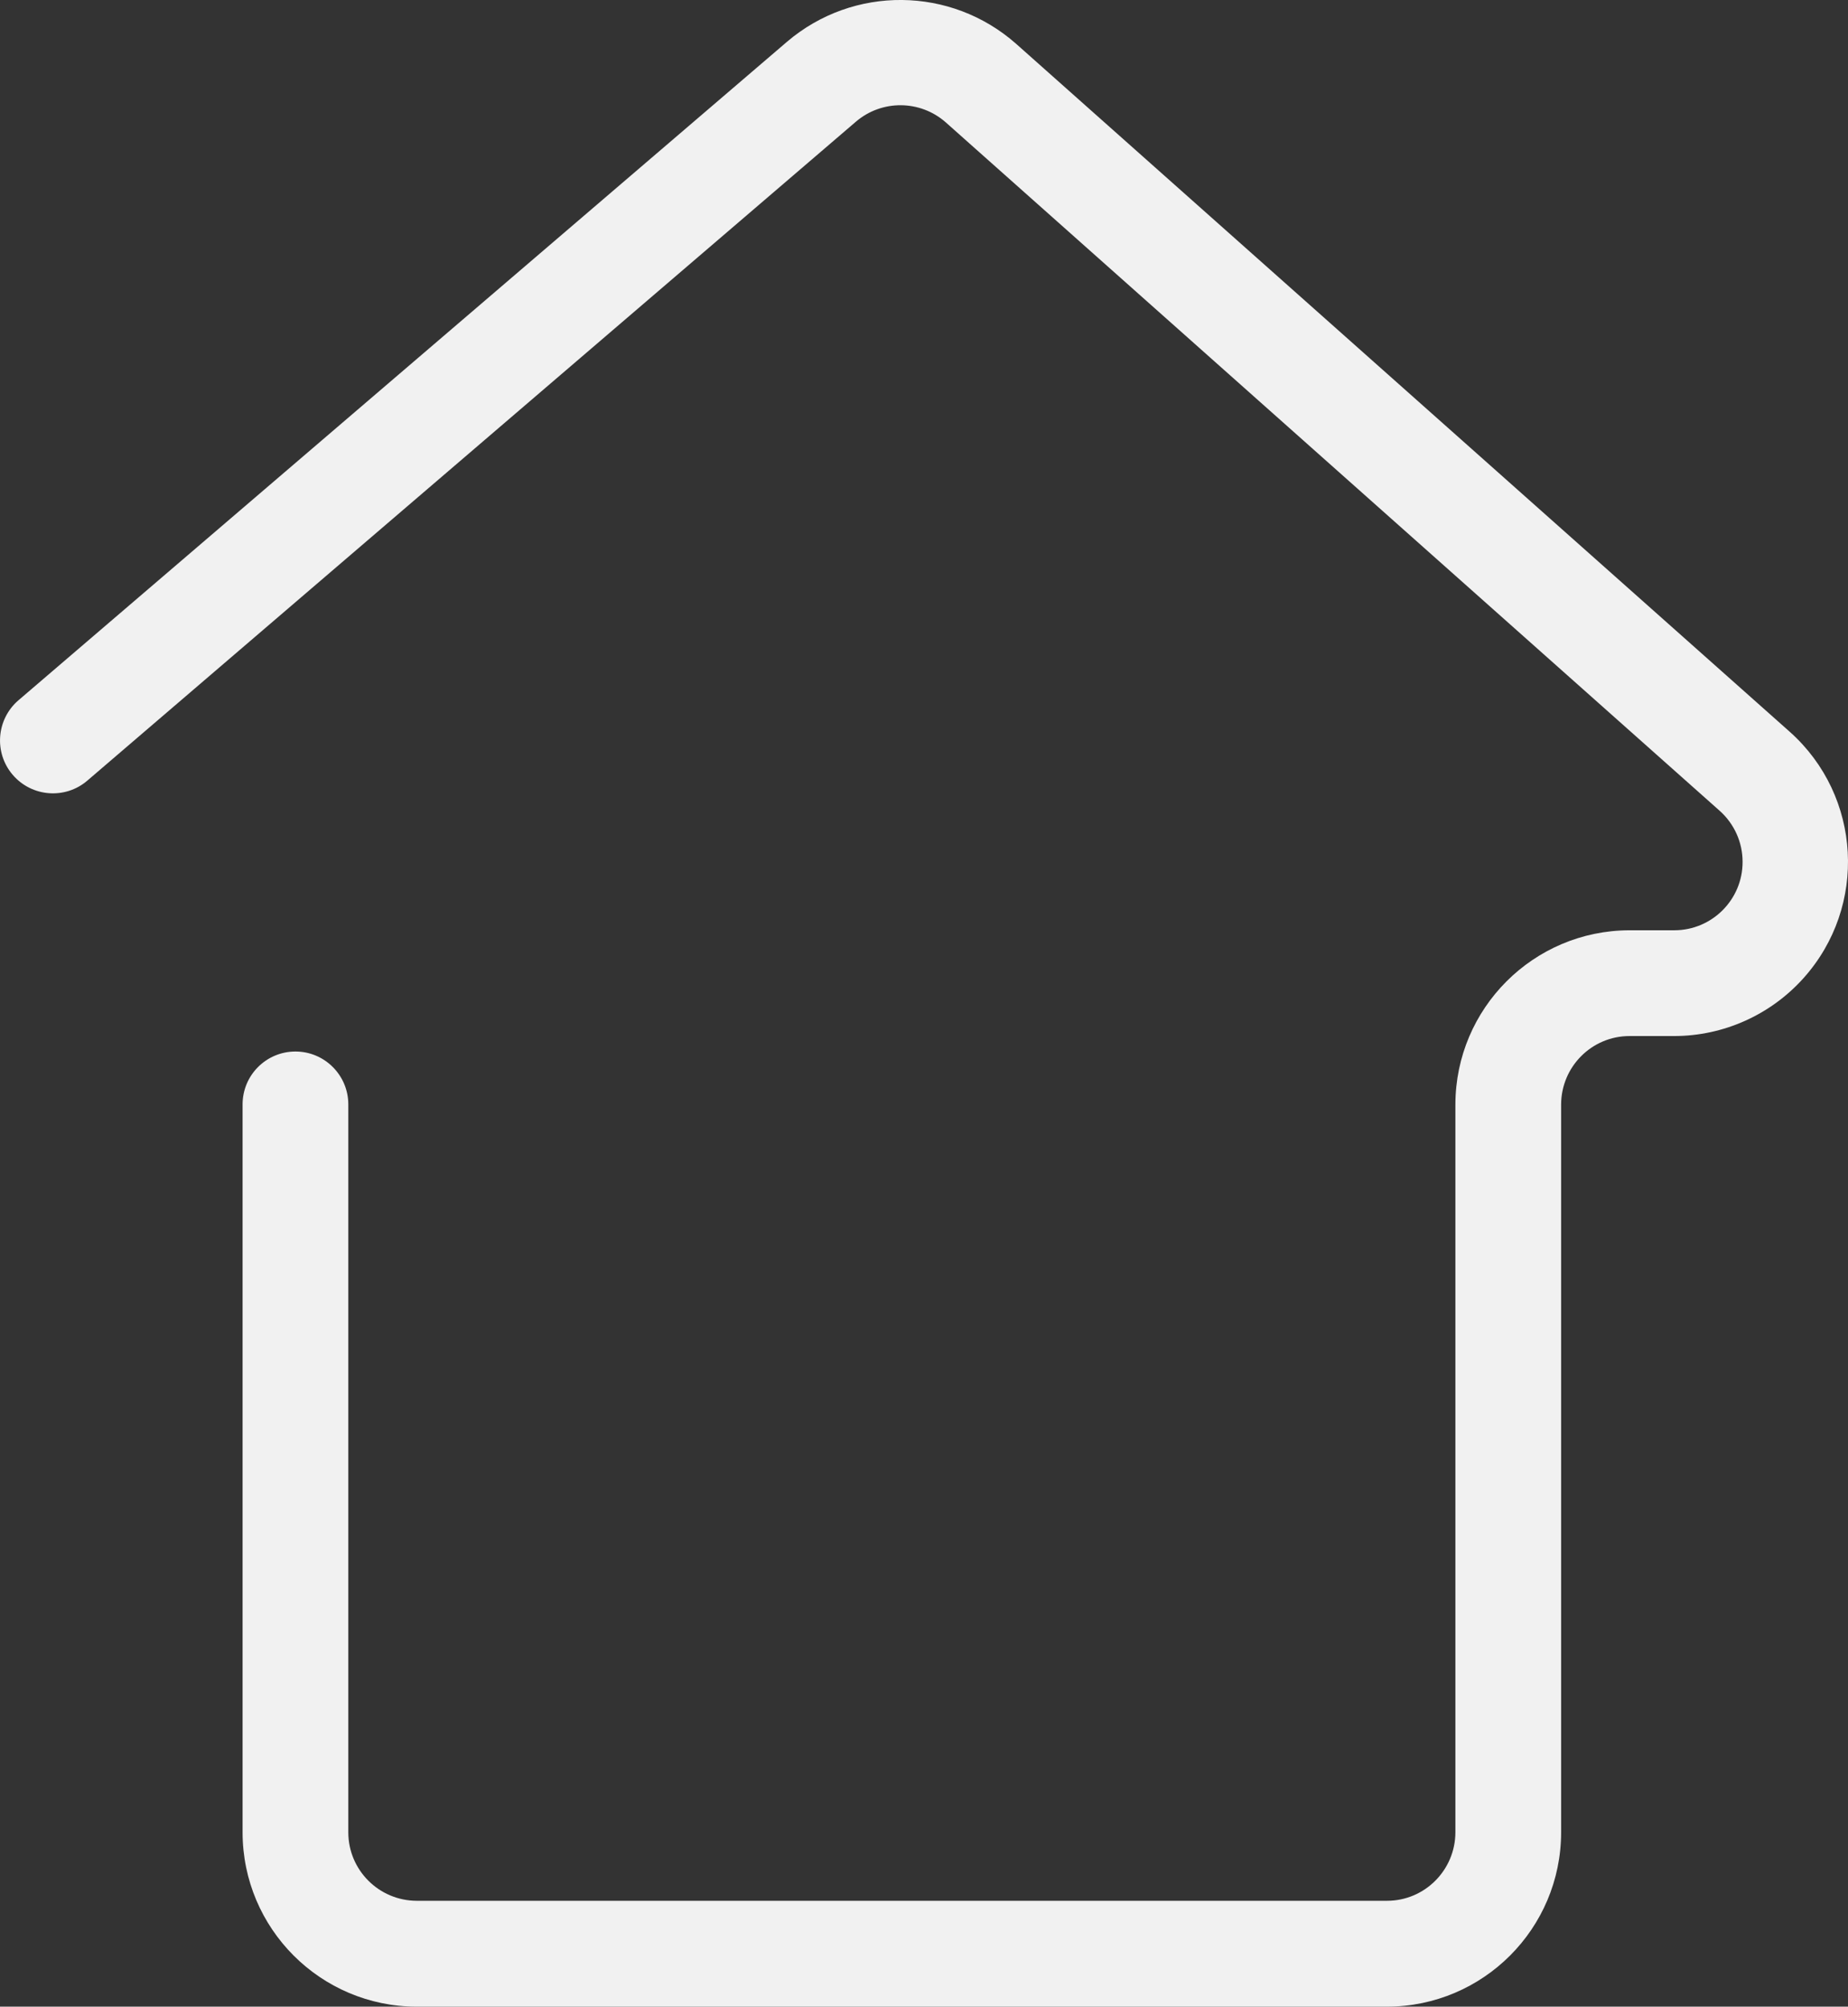
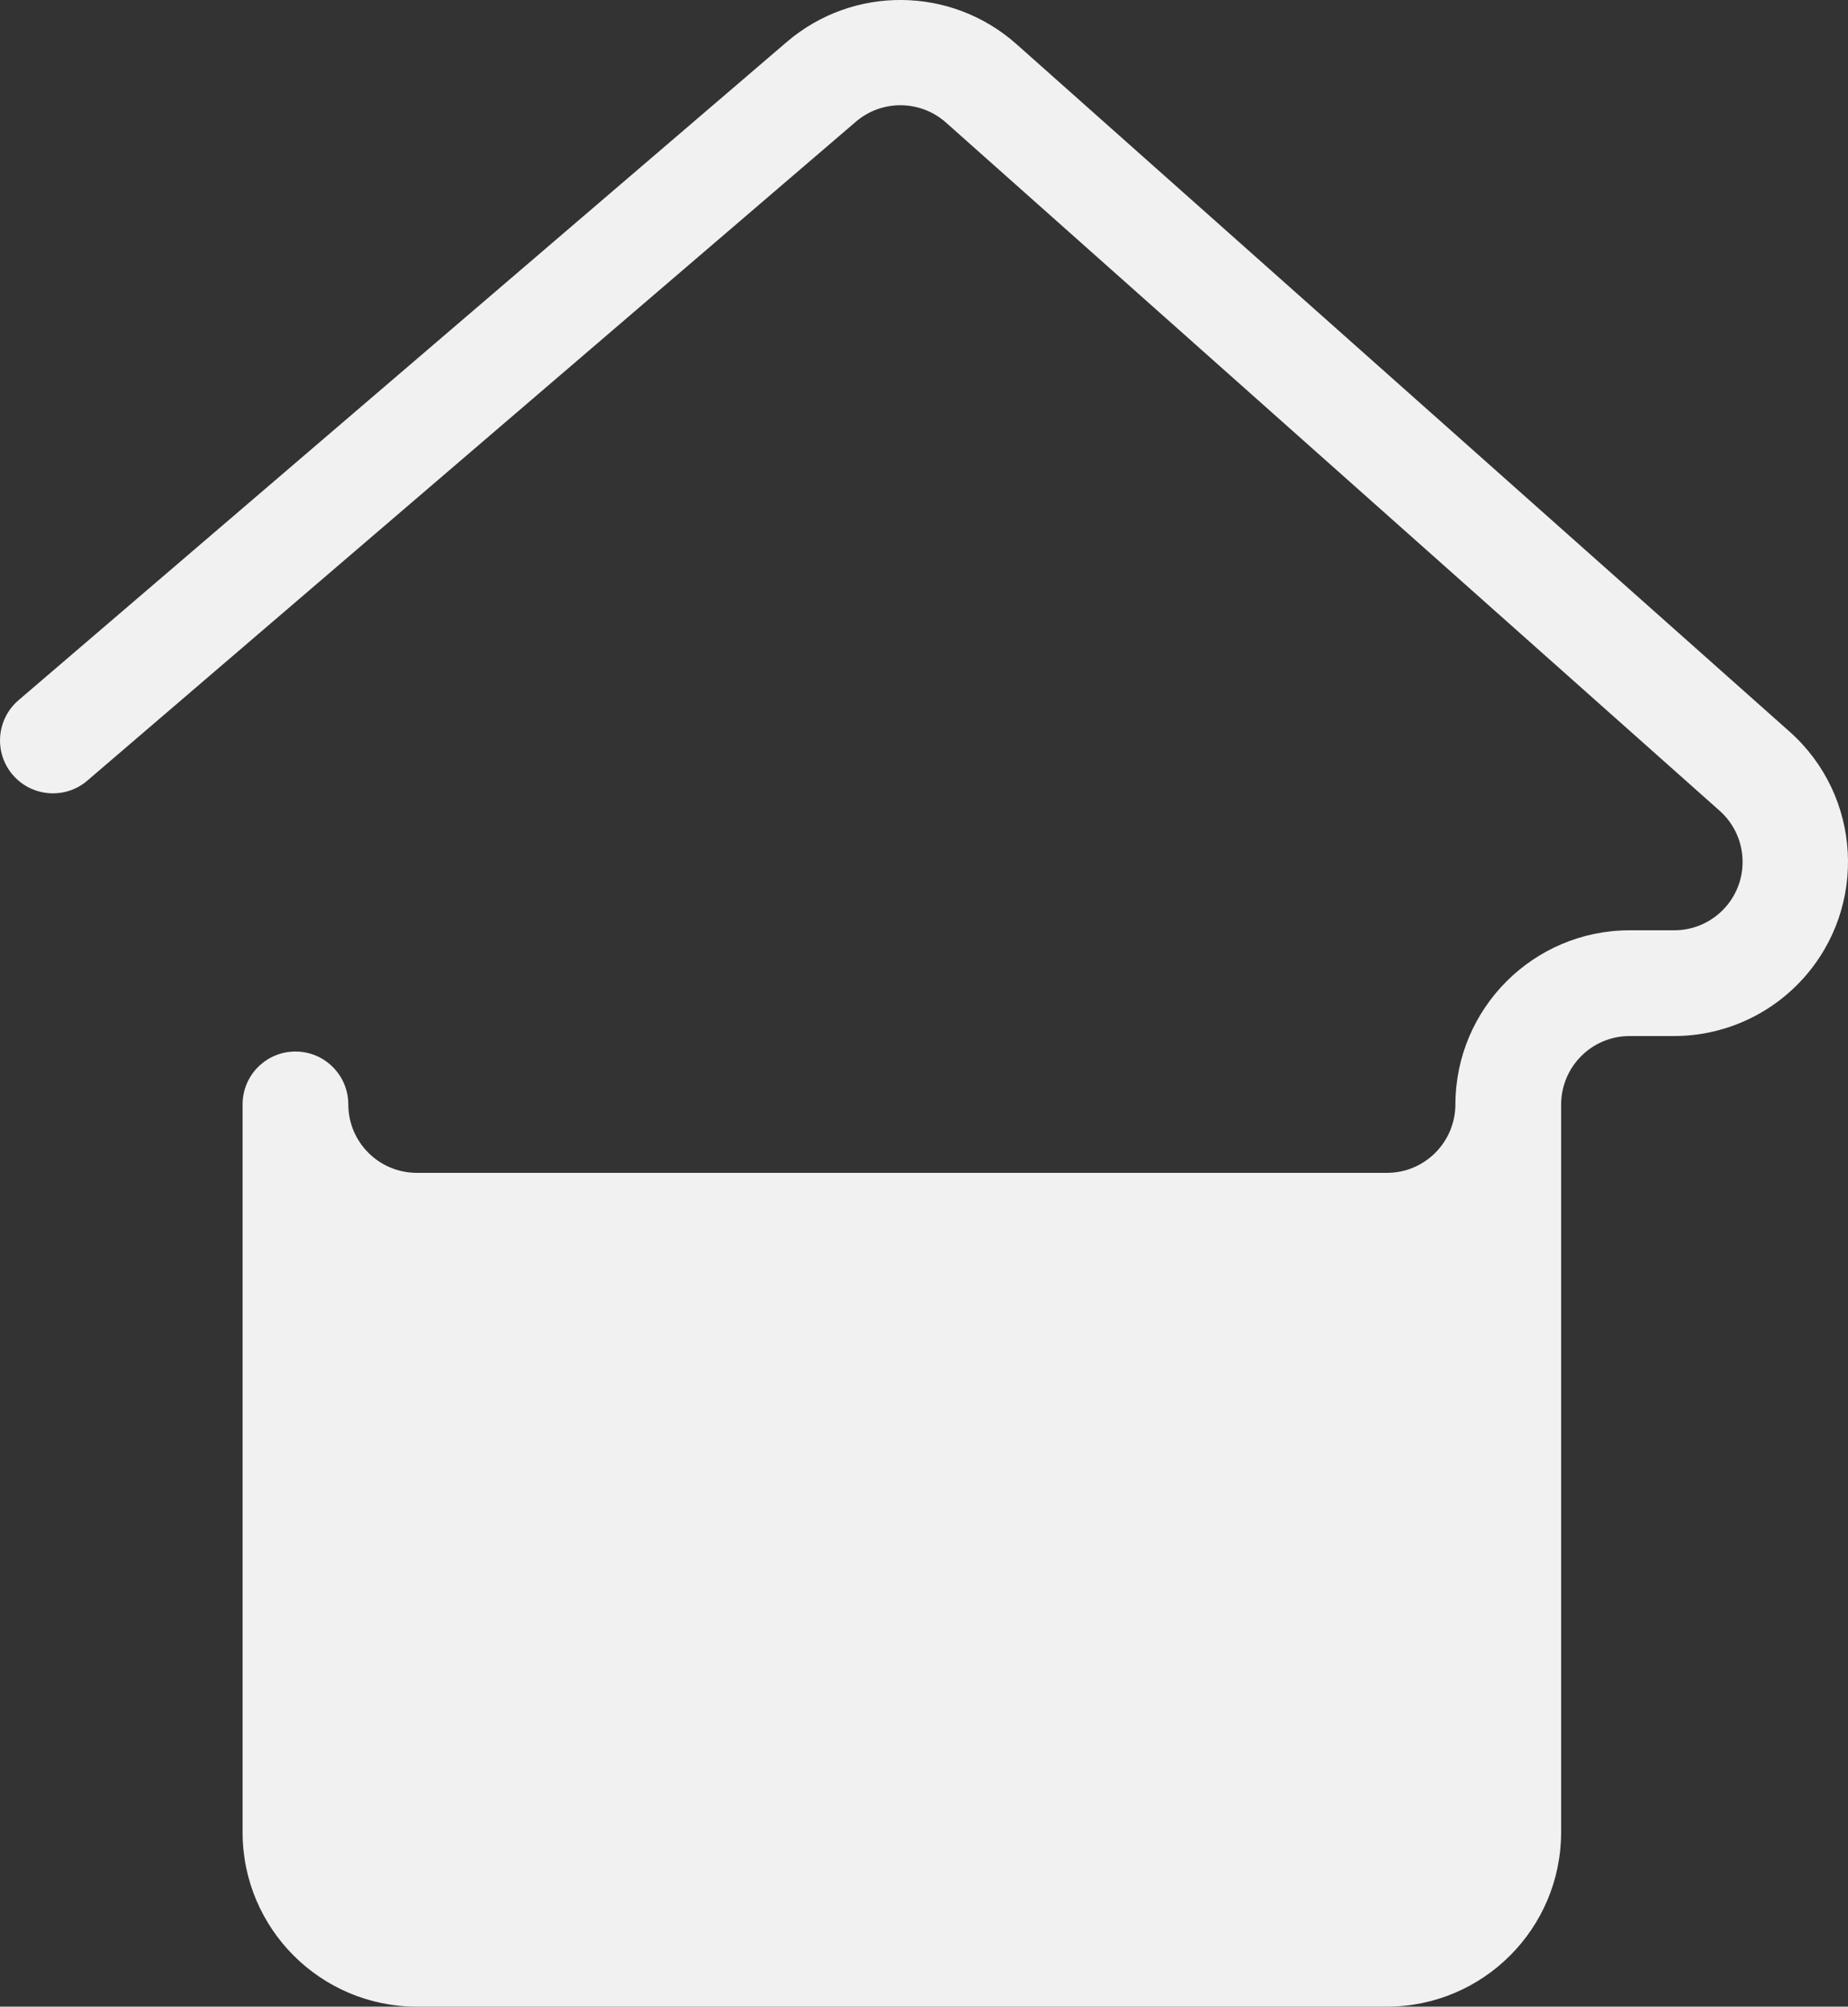
<svg xmlns="http://www.w3.org/2000/svg" id="Layer_2" data-name="Layer 2" viewBox="0 0 176.89 192">
  <rect x="0" y="0" width="176.89" height="192" fill="#333333" stroke="none" />
  <defs>
    <style>
      .cls-1 {
        fill: #f1f1f1;
      }
    </style>
  </defs>
  <g id="Layer_1-2" data-name="Layer 1">
-     <path class="cls-1" d="M132.76,192H39.89c-9.2-.01-16.66-7.47-16.67-16.67V105.67c0-2.8,2.27-5.06,5.06-5.06s5.06,2.27,5.06,5.06v69.65c0,3.61,2.93,6.54,6.55,6.55h92.87c3.61,0,6.54-2.93,6.55-6.55V105.67c.02-9.19,7.47-16.64,16.66-16.66h4.29c3.62,0,6.55-2.94,6.54-6.55,0-1.87-.8-3.64-2.19-4.88L90.53,11.71c-2.45-2.16-6.12-2.19-8.6-.07L8.36,74.69c-2.12,1.82-5.32,1.57-7.14-.55-1.82-2.12-1.57-5.32,.55-7.14L75.34,3.99c6.34-5.4,15.68-5.31,21.92,.2l74.08,65.85c6.86,6.14,7.44,16.68,1.3,23.54-3.15,3.52-7.65,5.54-12.37,5.55h-4.29c-3.61,0-6.54,2.93-6.55,6.55v69.65c-.01,9.2-7.47,16.66-16.67,16.67Z" />
+     <path class="cls-1" d="M132.76,192H39.89c-9.2-.01-16.66-7.47-16.67-16.67V105.67c0-2.8,2.27-5.06,5.06-5.06s5.06,2.27,5.06,5.06c0,3.61,2.93,6.54,6.55,6.55h92.87c3.61,0,6.54-2.93,6.55-6.55V105.67c.02-9.19,7.47-16.64,16.66-16.66h4.29c3.62,0,6.55-2.94,6.54-6.55,0-1.87-.8-3.64-2.19-4.88L90.53,11.71c-2.45-2.16-6.12-2.19-8.6-.07L8.36,74.69c-2.12,1.82-5.32,1.57-7.14-.55-1.82-2.12-1.57-5.32,.55-7.14L75.34,3.99c6.34-5.4,15.68-5.31,21.92,.2l74.08,65.85c6.86,6.14,7.44,16.68,1.3,23.54-3.15,3.52-7.65,5.54-12.37,5.55h-4.29c-3.61,0-6.54,2.93-6.55,6.55v69.65c-.01,9.2-7.47,16.66-16.67,16.67Z" />
  </g>
</svg>